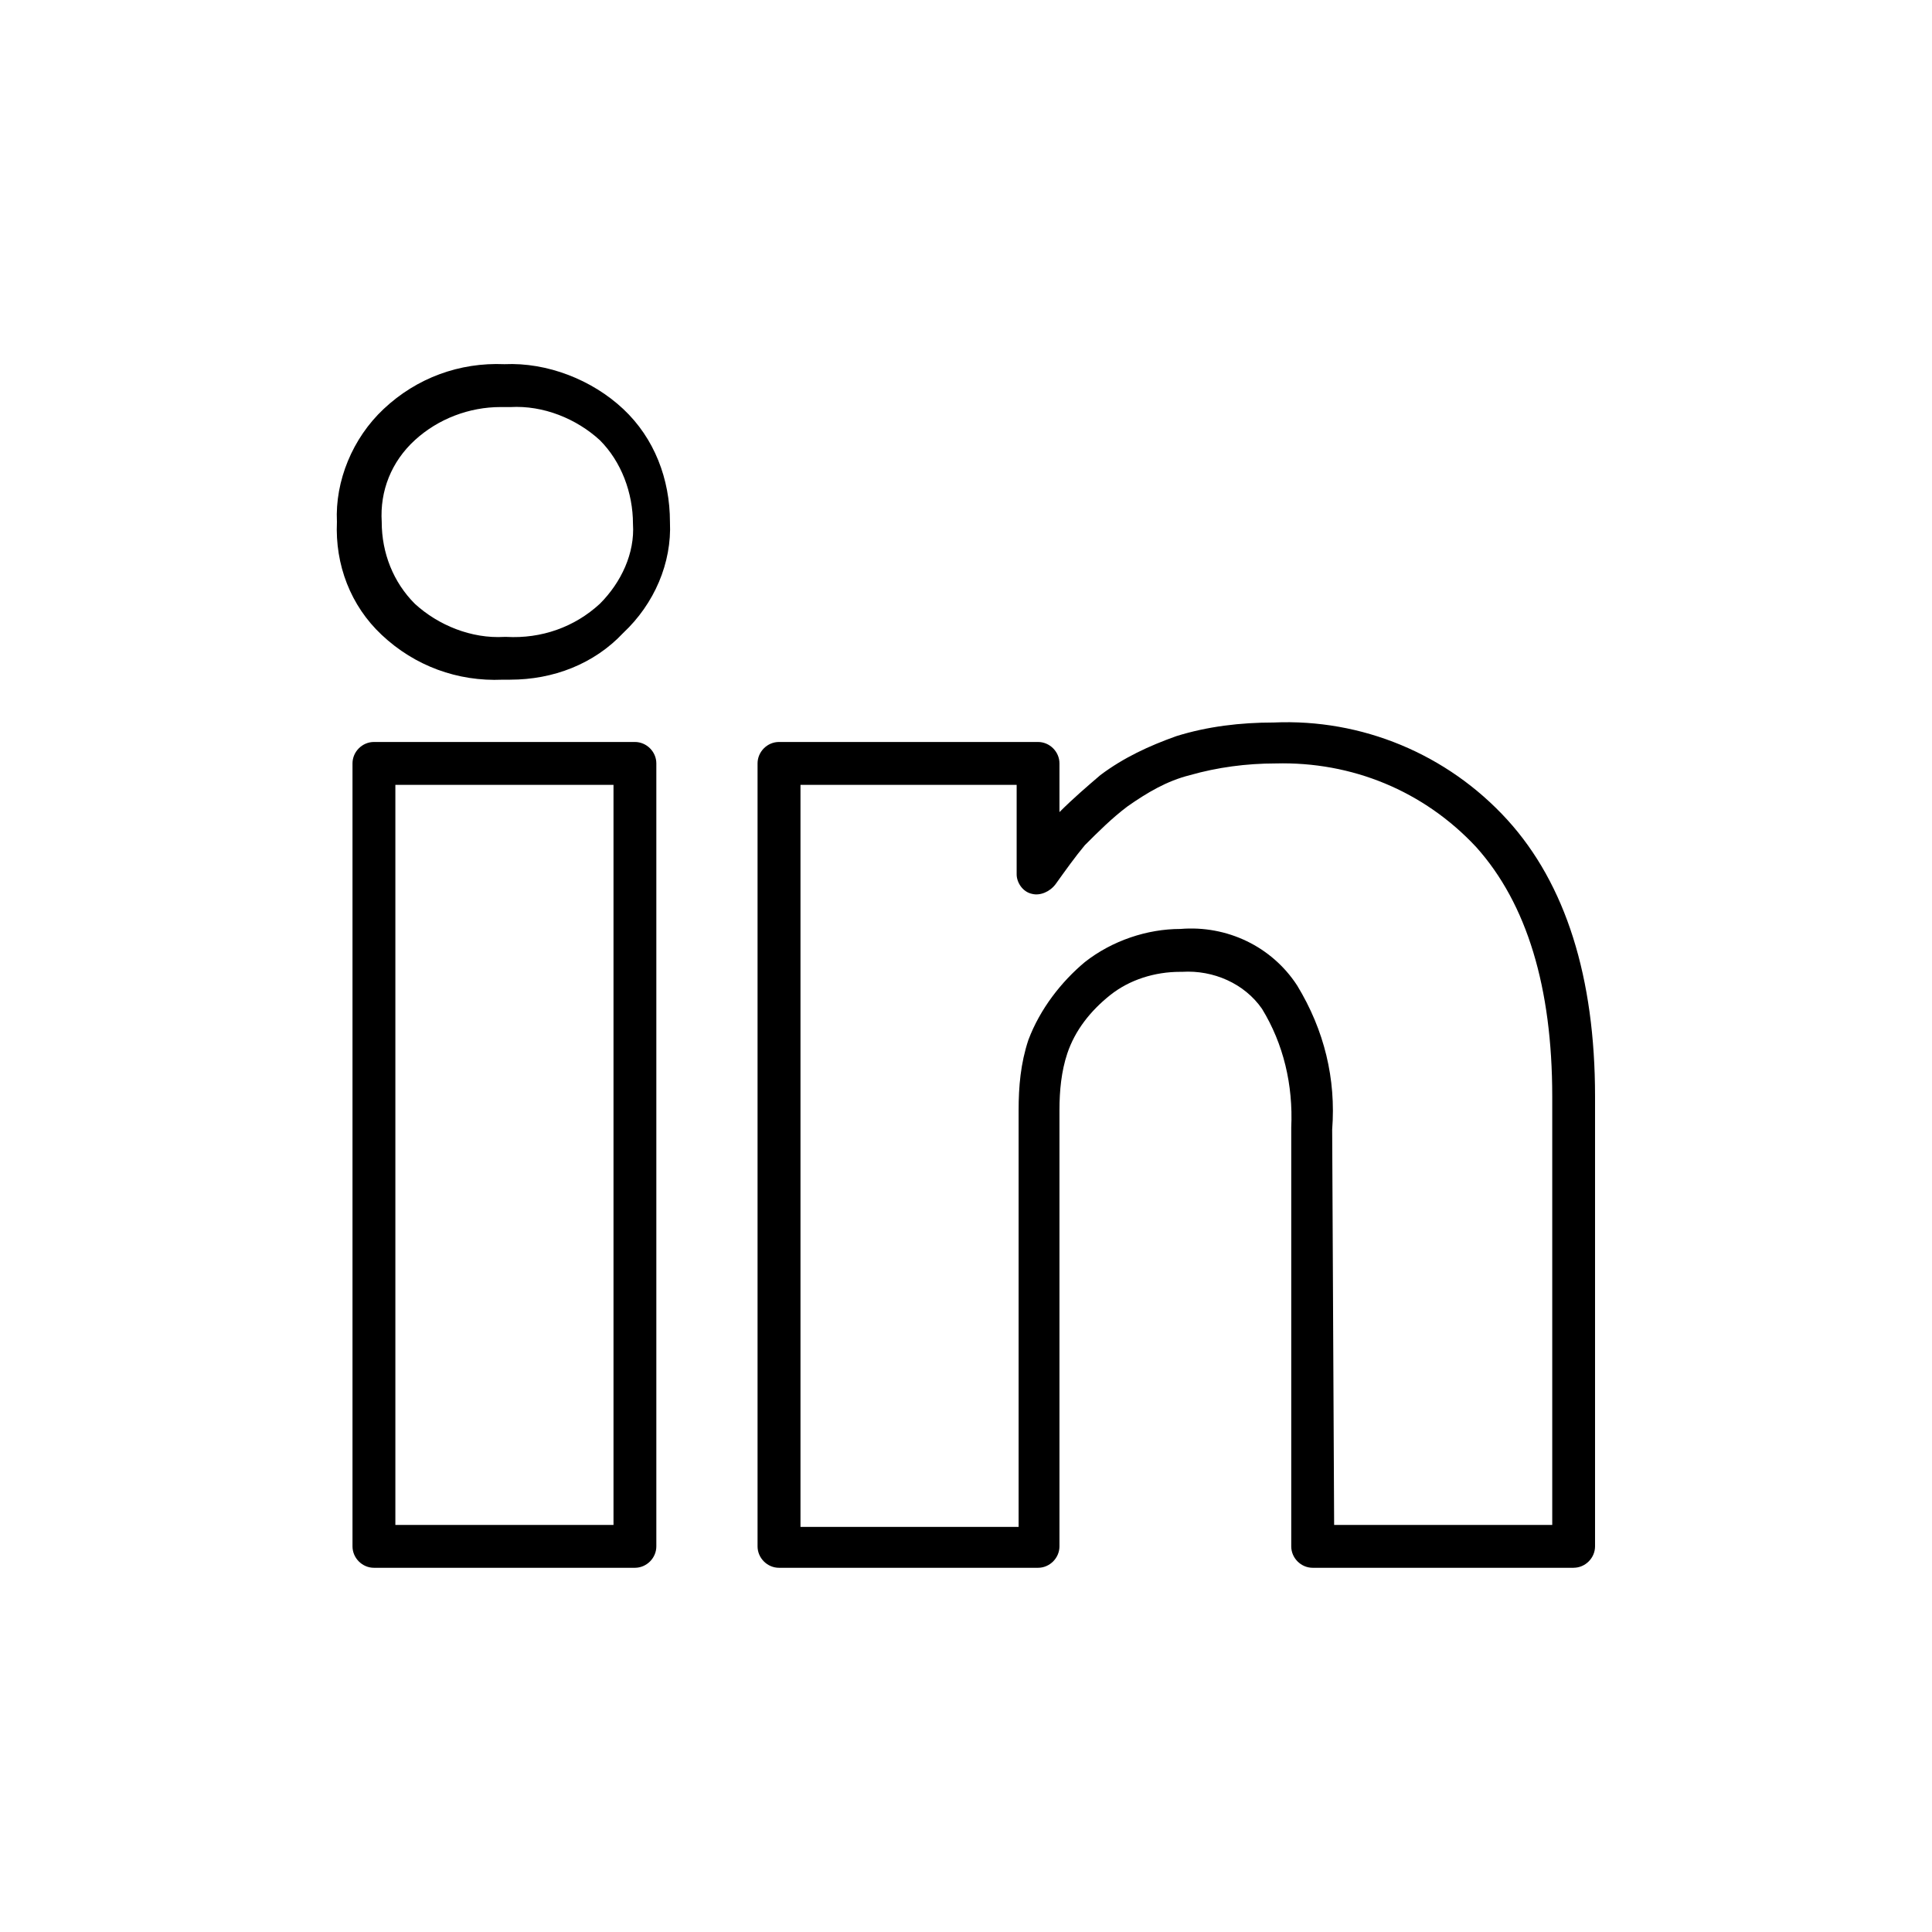
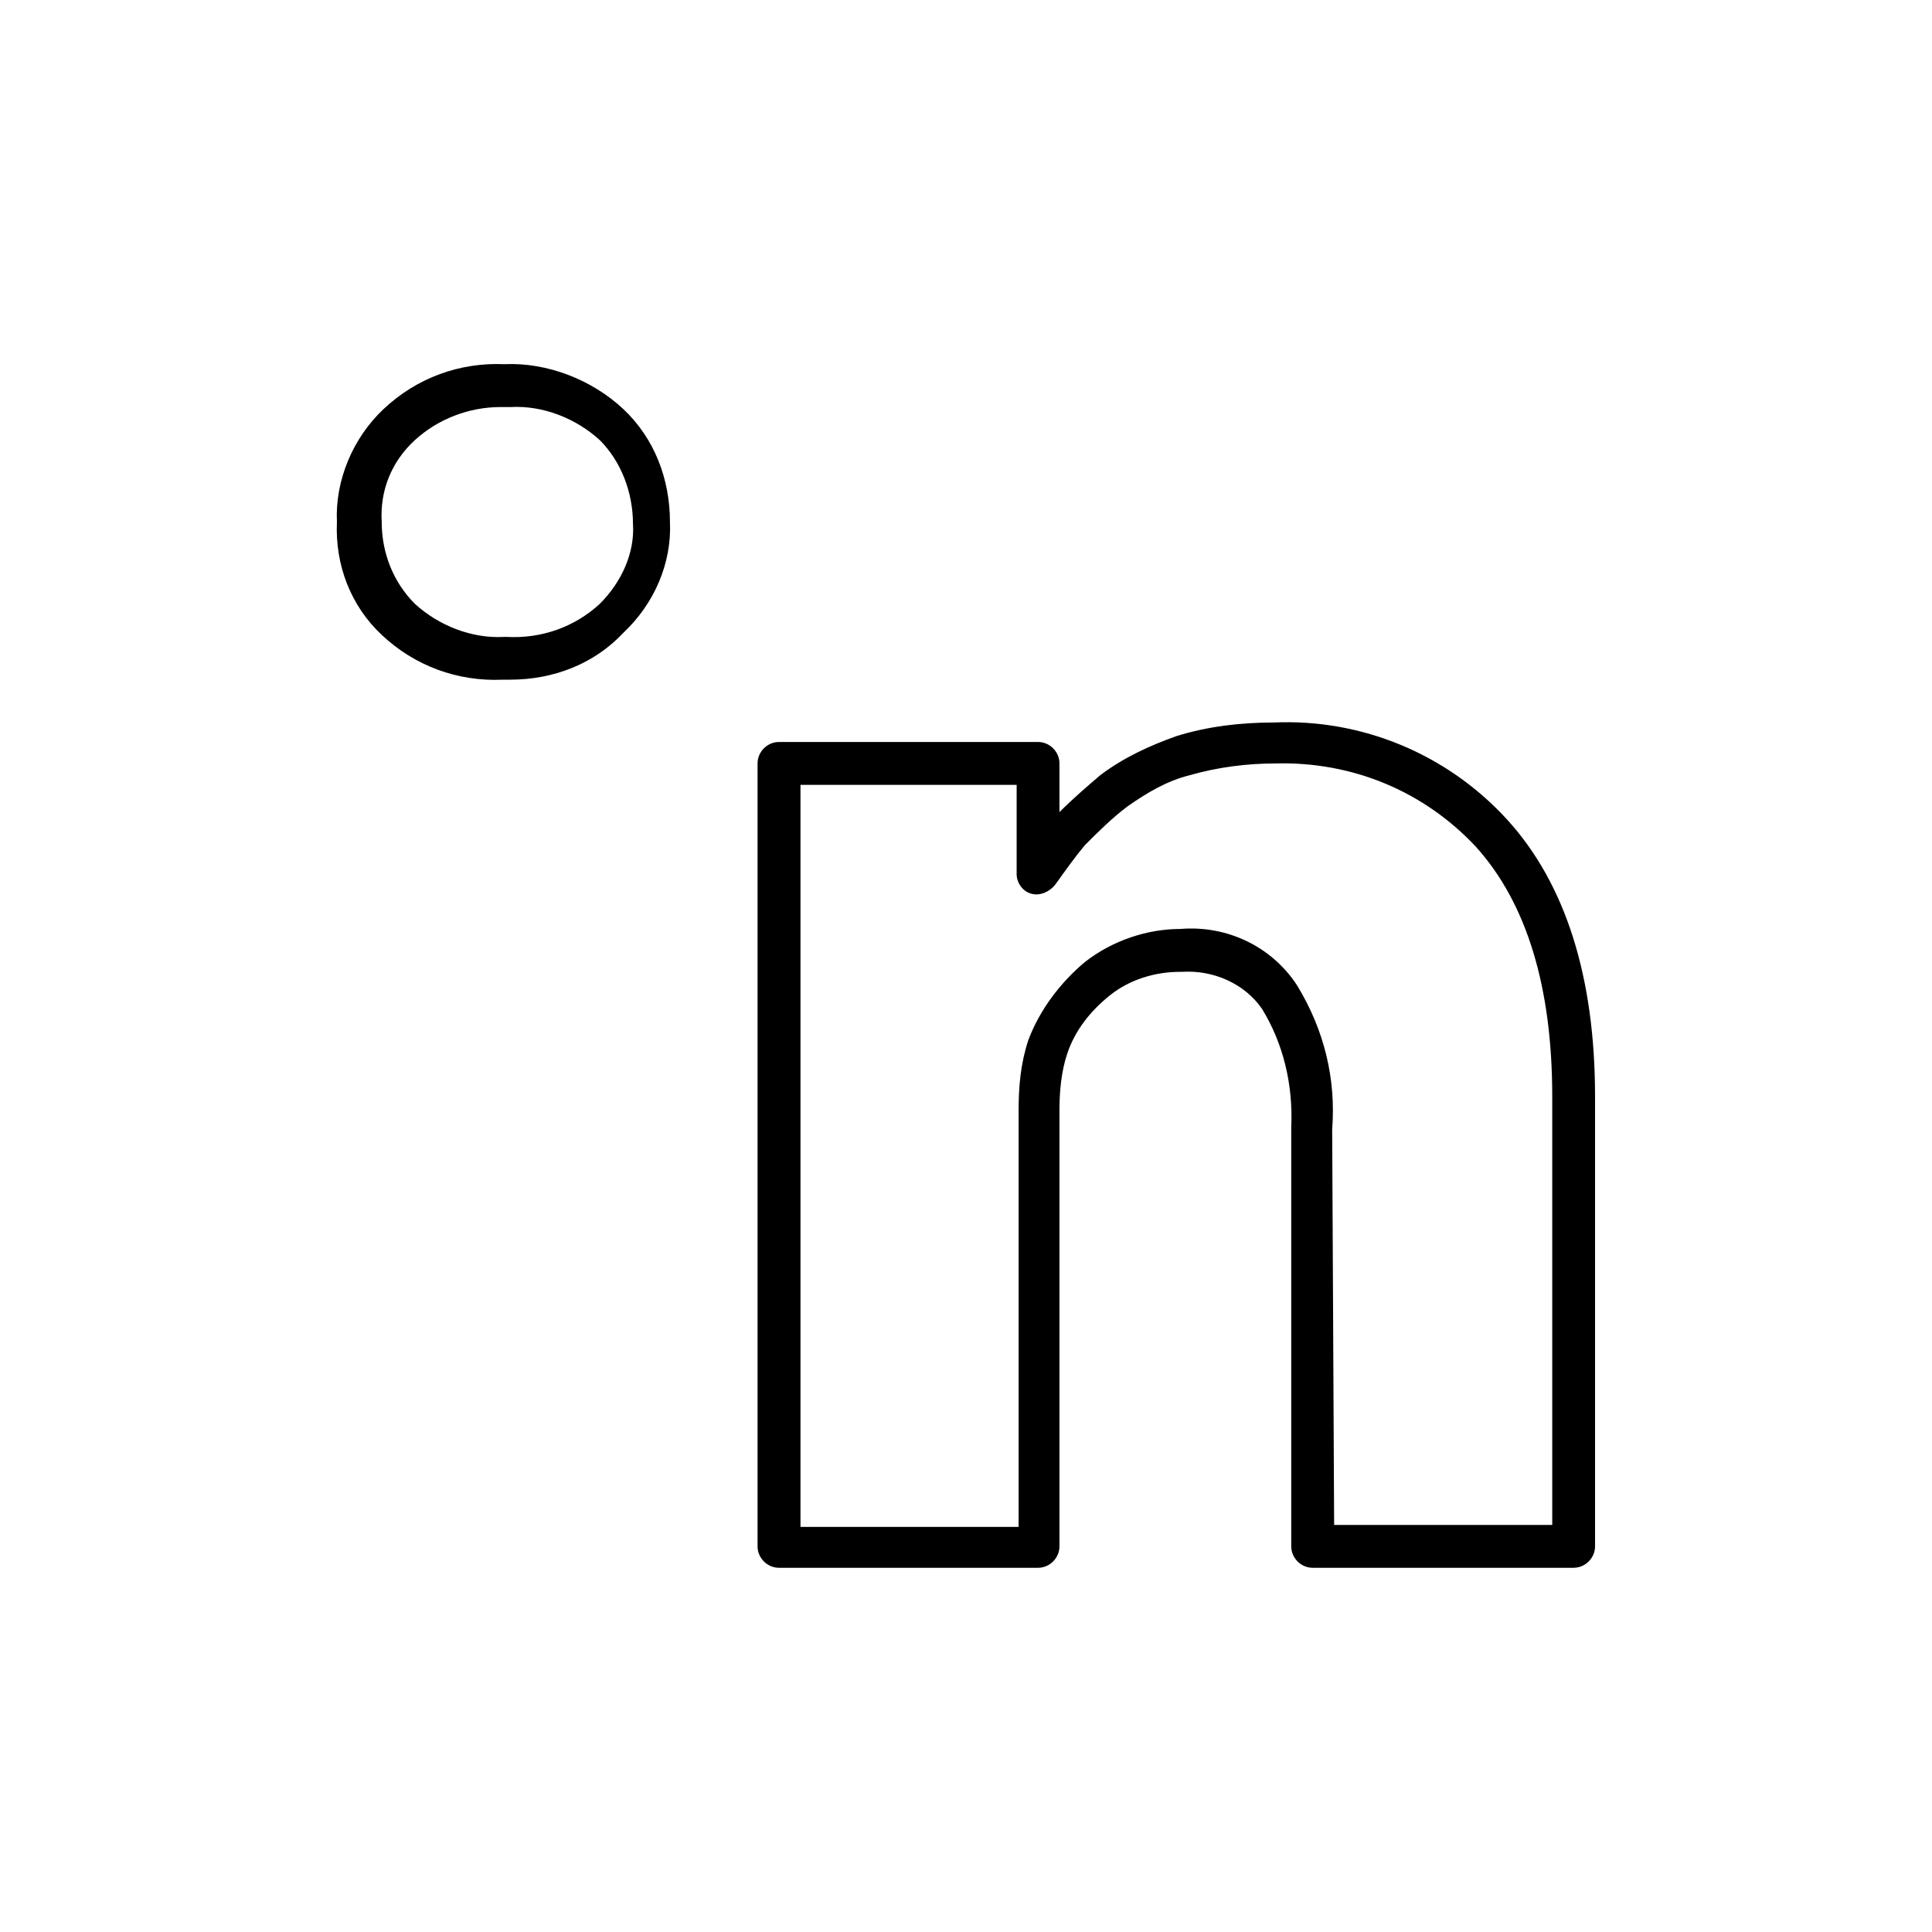
<svg xmlns="http://www.w3.org/2000/svg" version="1.1" width="64" height="64" viewBox="0 0 64 64">
  <title>icon-linkedin</title>
-   <path d="M21.032 51.935h-8.645c-0.387 0-0.71-0.323-0.71-0.71v-25.936c0-0.387 0.323-0.71 0.71-0.71h8.645c0.387 0 0.71 0.323 0.71 0.71v25.936c0 0.387-0.323 0.71-0.71 0.71zM13.097 50.516h7.226v-24.516h-7.226v24.516z" />
  <path d="M52.129 51.935h-8.645c-0.387 0-0.71-0.323-0.71-0.71v-13.871c0.065-1.419-0.258-2.774-0.968-3.935-0.581-0.839-1.613-1.29-2.645-1.226 0 0-0.065 0-0.065 0-0.839 0-1.677 0.258-2.323 0.774s-1.161 1.161-1.419 1.935c-0.194 0.581-0.258 1.226-0.258 1.871v14.452c0 0.387-0.323 0.71-0.71 0.71h-8.581c-0.387 0-0.71-0.323-0.71-0.71v-25.936c0-0.387 0.323-0.71 0.71-0.71h8.581c0.387 0 0.71 0.323 0.71 0.71v1.613c0.452-0.452 0.903-0.839 1.355-1.226 0.774-0.581 1.613-0.968 2.516-1.29 1.032-0.323 2.129-0.452 3.226-0.452 2.903-0.129 5.742 1.032 7.742 3.226 0 0 0 0 0 0 1.935 2.129 2.903 5.226 2.903 9.161v14.903c0 0.387-0.323 0.71-0.71 0.71zM44.194 50.516h7.226v-14.194c0-3.613-0.839-6.387-2.516-8.258-1.742-1.871-4.129-2.839-6.645-2.774-0.968 0-1.935 0.129-2.839 0.387-0.774 0.194-1.419 0.581-2.065 1.032-0.516 0.387-0.968 0.839-1.419 1.29-0.323 0.387-0.645 0.839-0.968 1.29-0.194 0.258-0.516 0.387-0.774 0.323-0.323-0.064-0.516-0.387-0.516-0.645v-2.968h-7.161v24.581h7.226v-13.806c0-0.774 0.065-1.548 0.323-2.323 0.387-1.032 1.097-1.935 1.871-2.581 0.903-0.71 2.065-1.097 3.161-1.097 1.548-0.129 3.032 0.581 3.871 1.871 0.903 1.484 1.29 3.097 1.161 4.774l0.065 13.097z" />
  <path d="M16.903 22.516c-0.064 0-0.194 0-0.258 0-1.484 0.064-2.903-0.452-4-1.484-1.032-0.968-1.548-2.323-1.484-3.742-0.065-1.355 0.516-2.774 1.548-3.742 1.097-1.032 2.516-1.548 4-1.484 1.419-0.065 2.903 0.516 3.936 1.484s1.548 2.323 1.548 3.742c0.064 1.355-0.516 2.71-1.548 3.677-0.968 1.032-2.323 1.548-3.742 1.548zM16.581 13.484c-1.032 0-2.064 0.387-2.839 1.097s-1.161 1.677-1.097 2.71c0 1.032 0.387 2 1.097 2.71 0.774 0.71 1.871 1.161 2.968 1.097 0 0 0.064 0 0.064 0 1.161 0.064 2.258-0.323 3.097-1.097 0.71-0.71 1.161-1.677 1.097-2.645 0-1.032-0.387-2.064-1.097-2.774-0.774-0.71-1.871-1.161-2.968-1.097 0 0-0.064 0-0.064 0-0.129 0-0.194 0-0.258 0z" />
</svg>